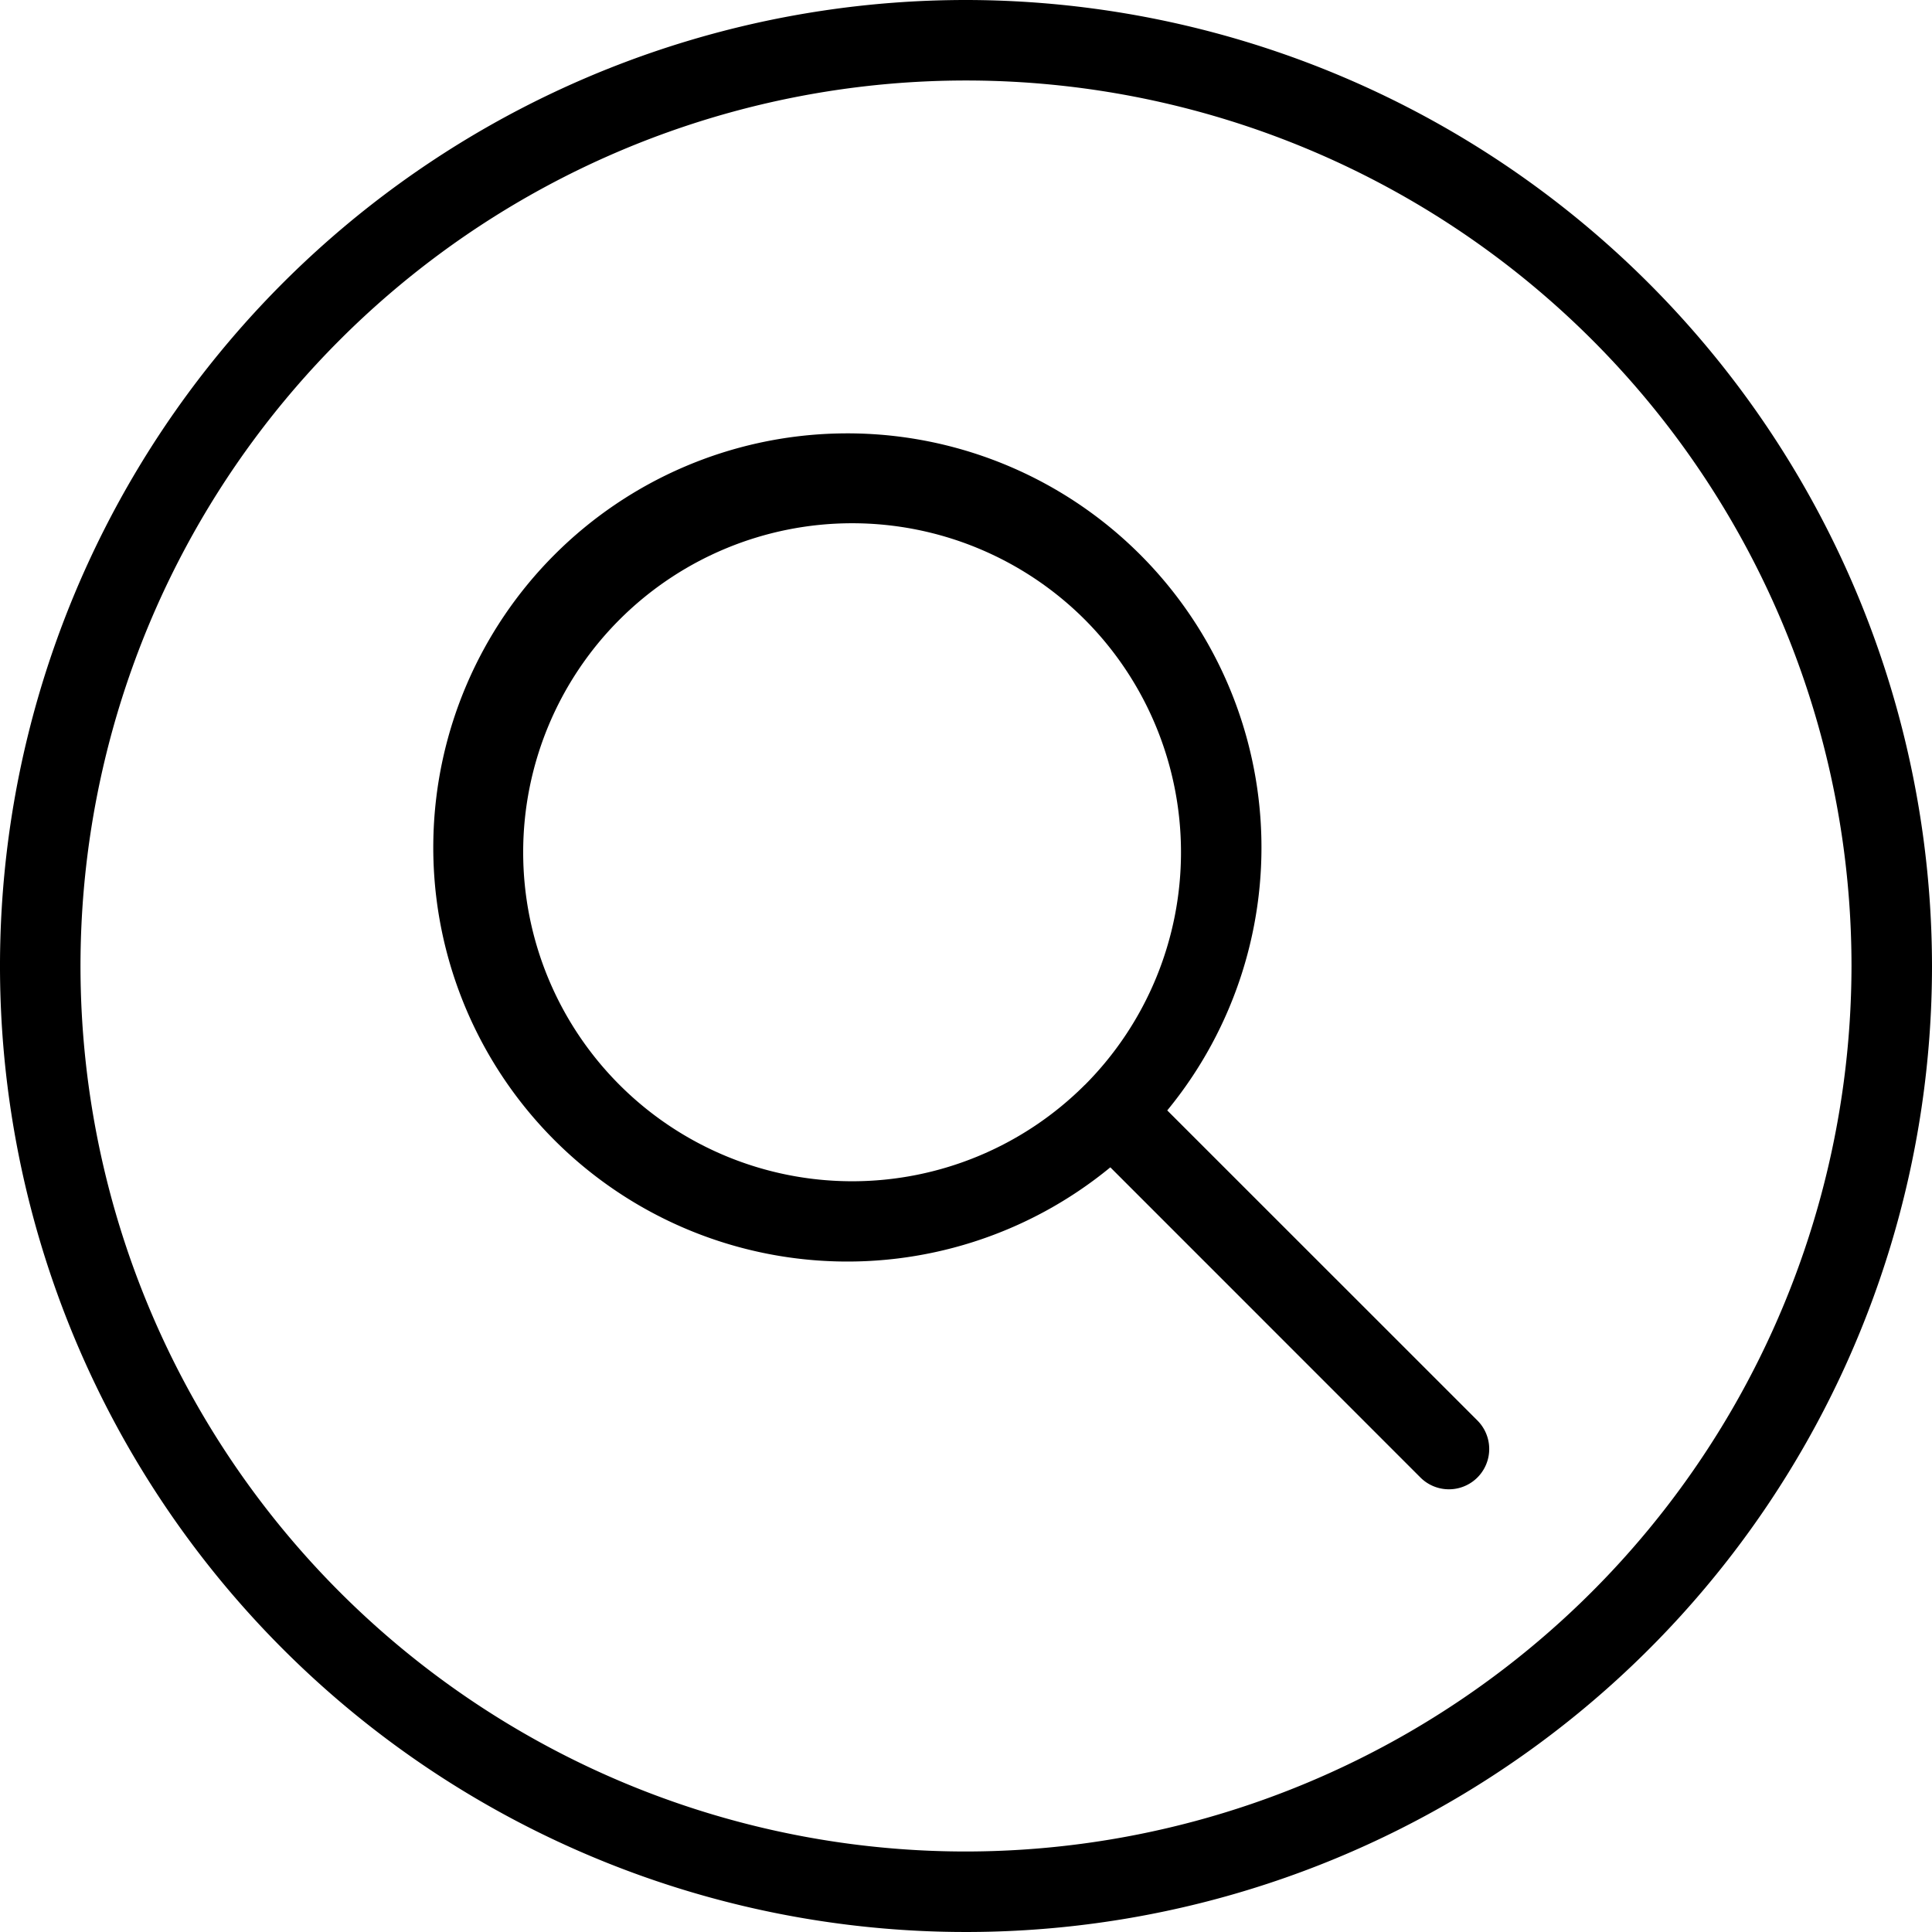
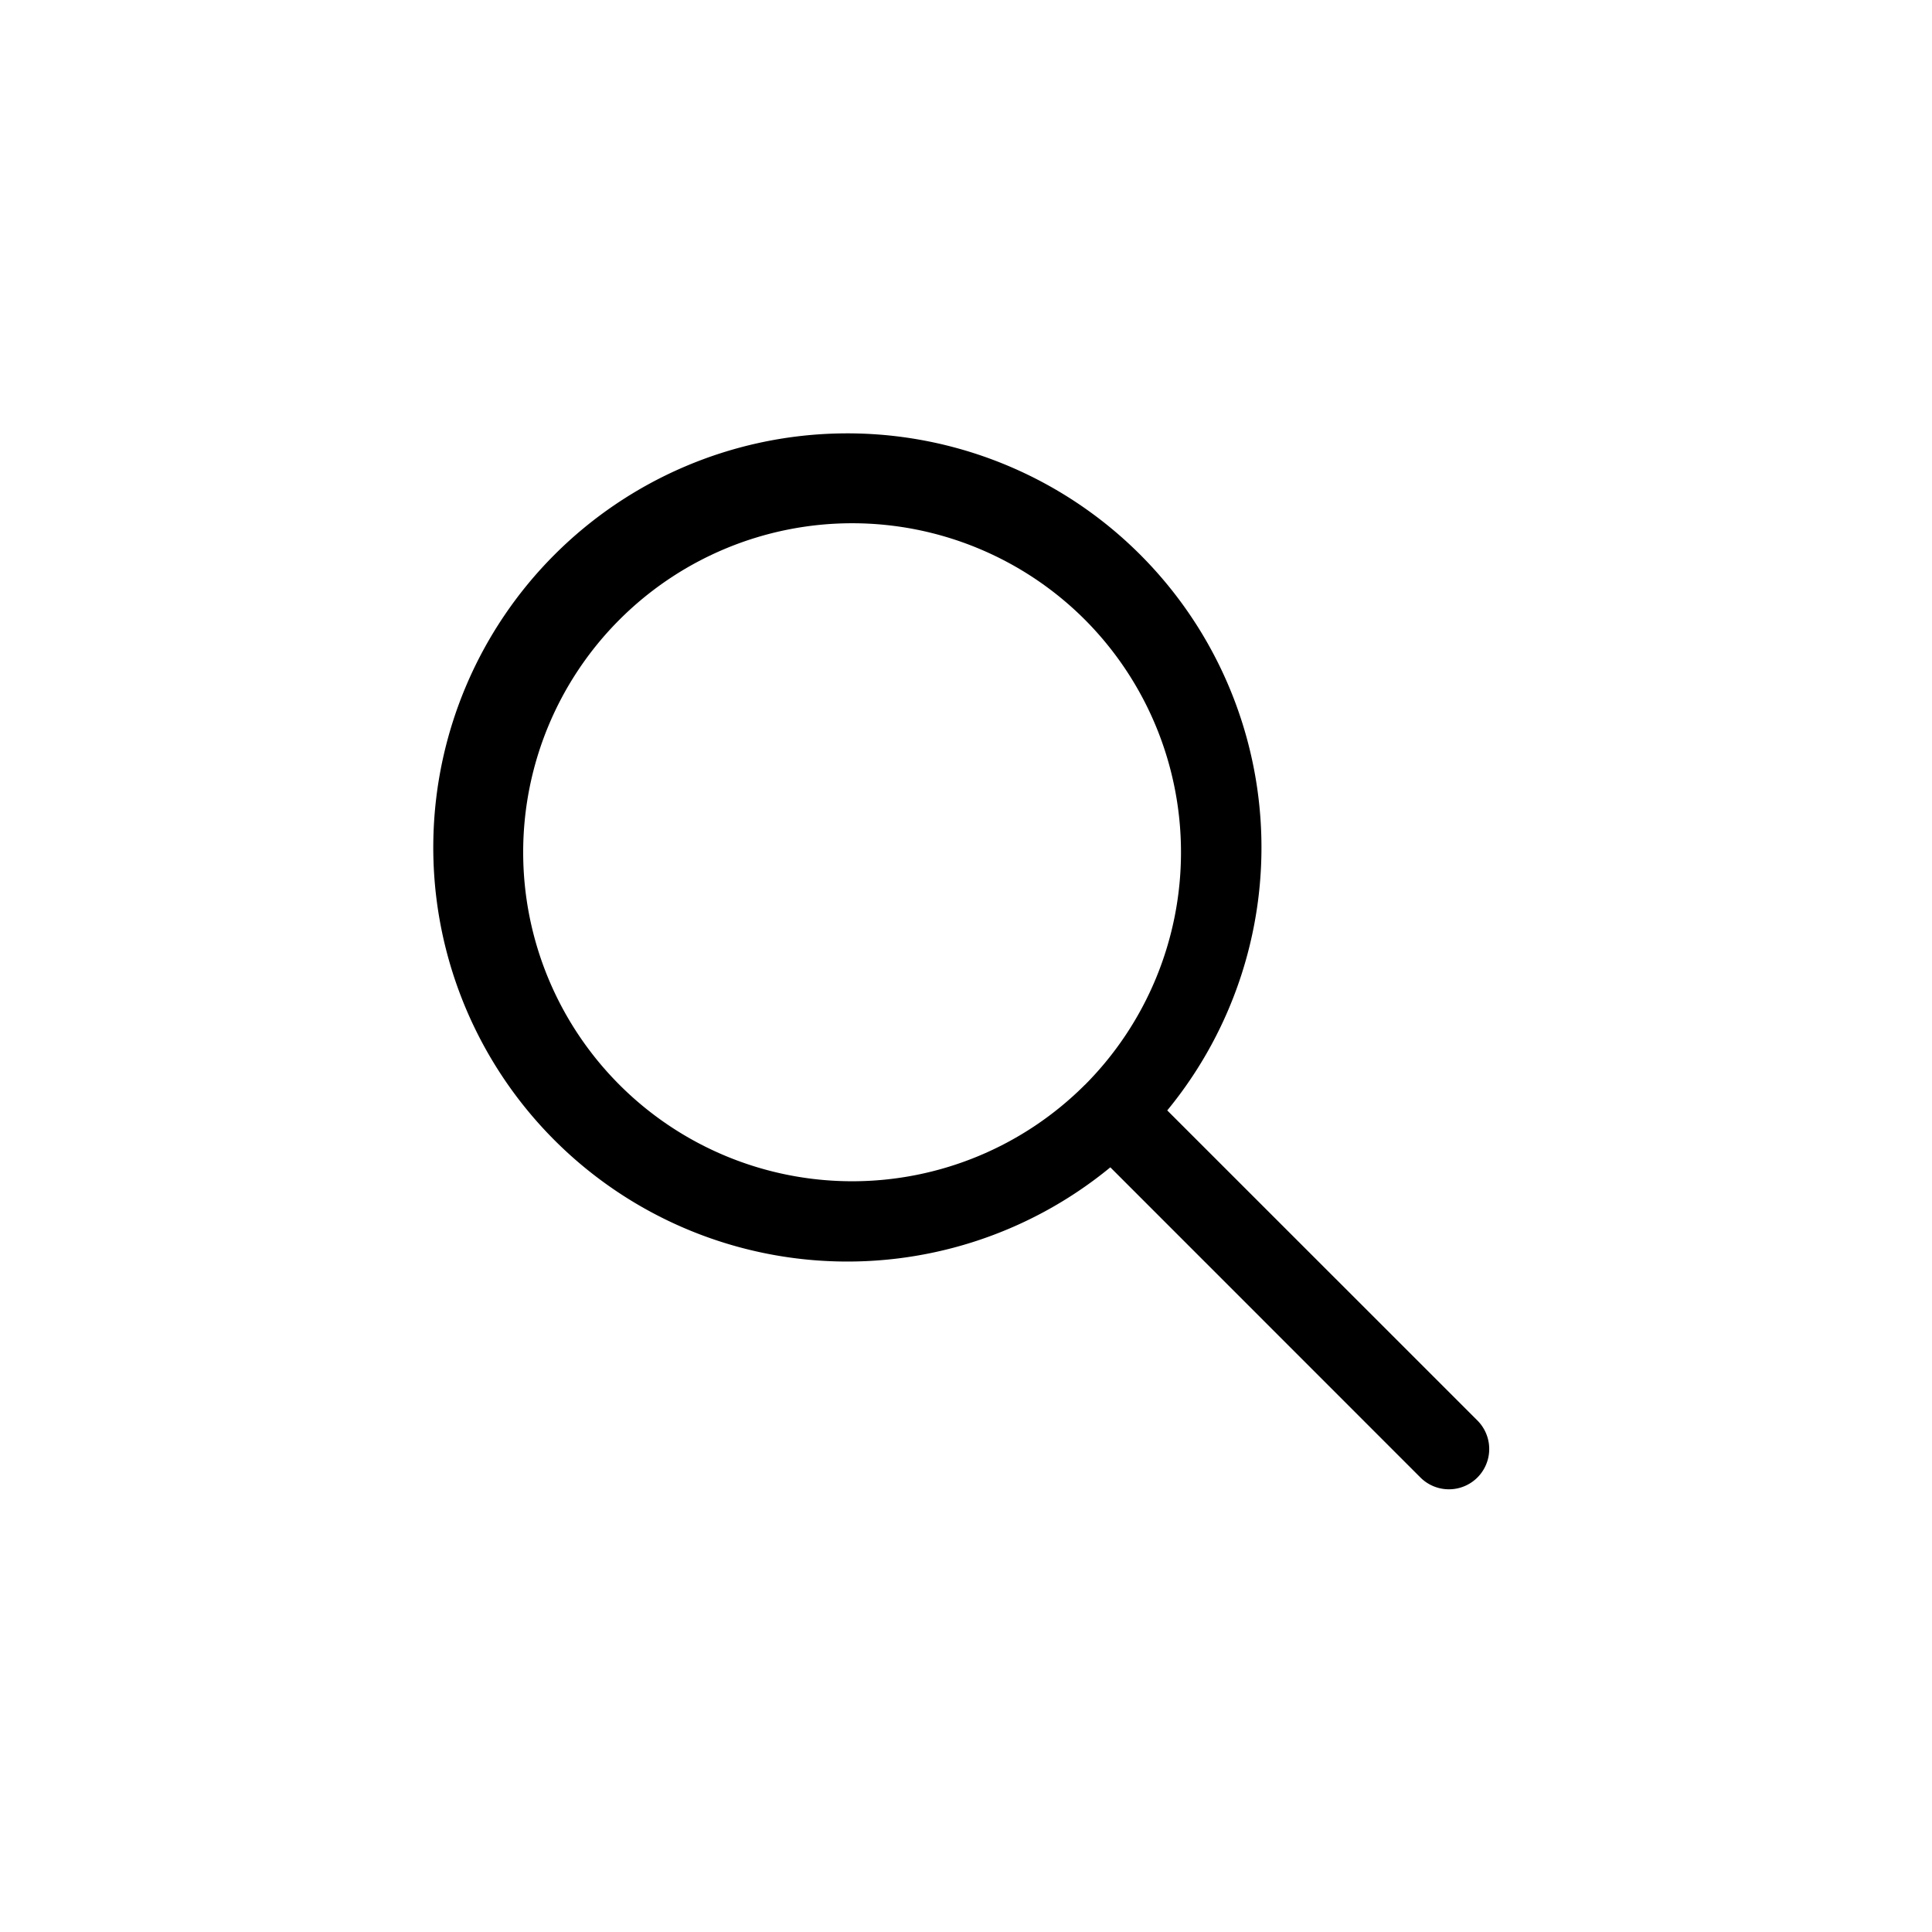
<svg xmlns="http://www.w3.org/2000/svg" viewBox="0 0 24 24">
-   <path d="M12,0A12,12,0,1,0,24,12,12.013,12.013,0,0,0,12,0Zm0,23A11,11,0,1,1,23,12,11.013,11.013,0,0,1,12,23Z" />
  <path d="M14.5,13.794a5.144,5.144,0,1,0-.707.707l3.852,3.853a.5.5,0,0,0,.708-.708Zm-1.024-.317a4.087,4.087,0,1,1,0-5.78A4.094,4.094,0,0,1,13.477,13.477Z" />
</svg>